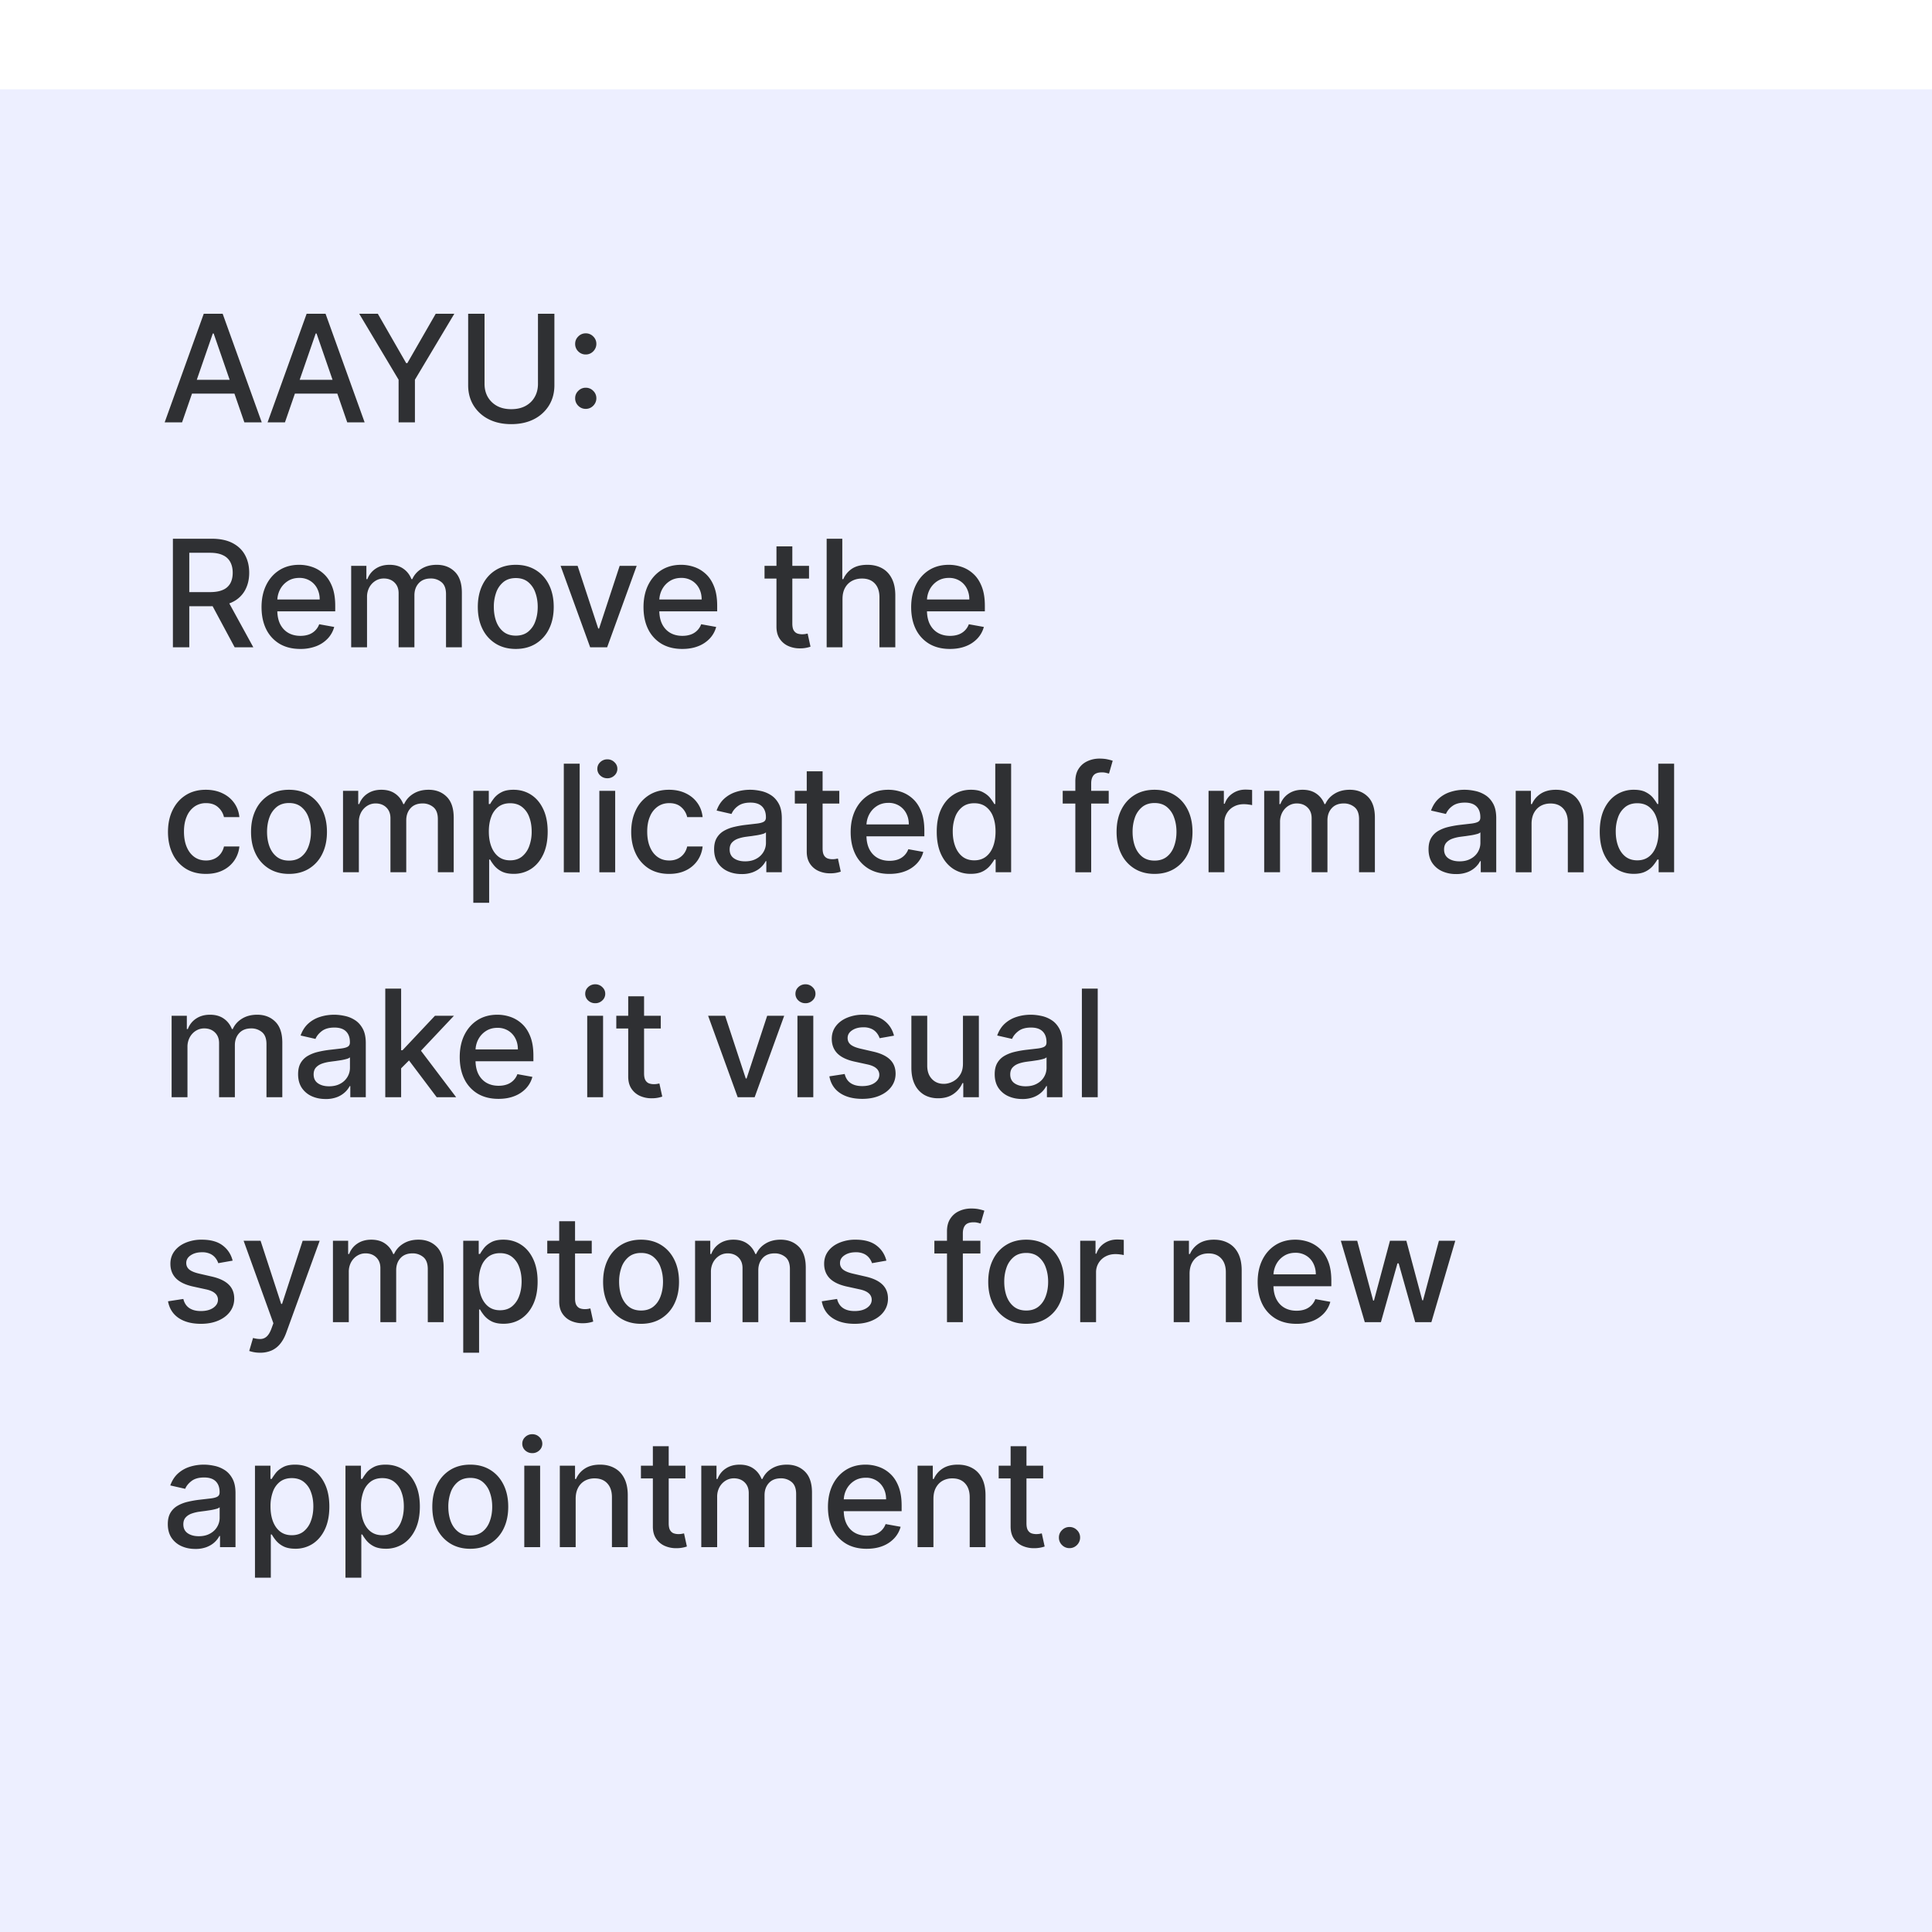
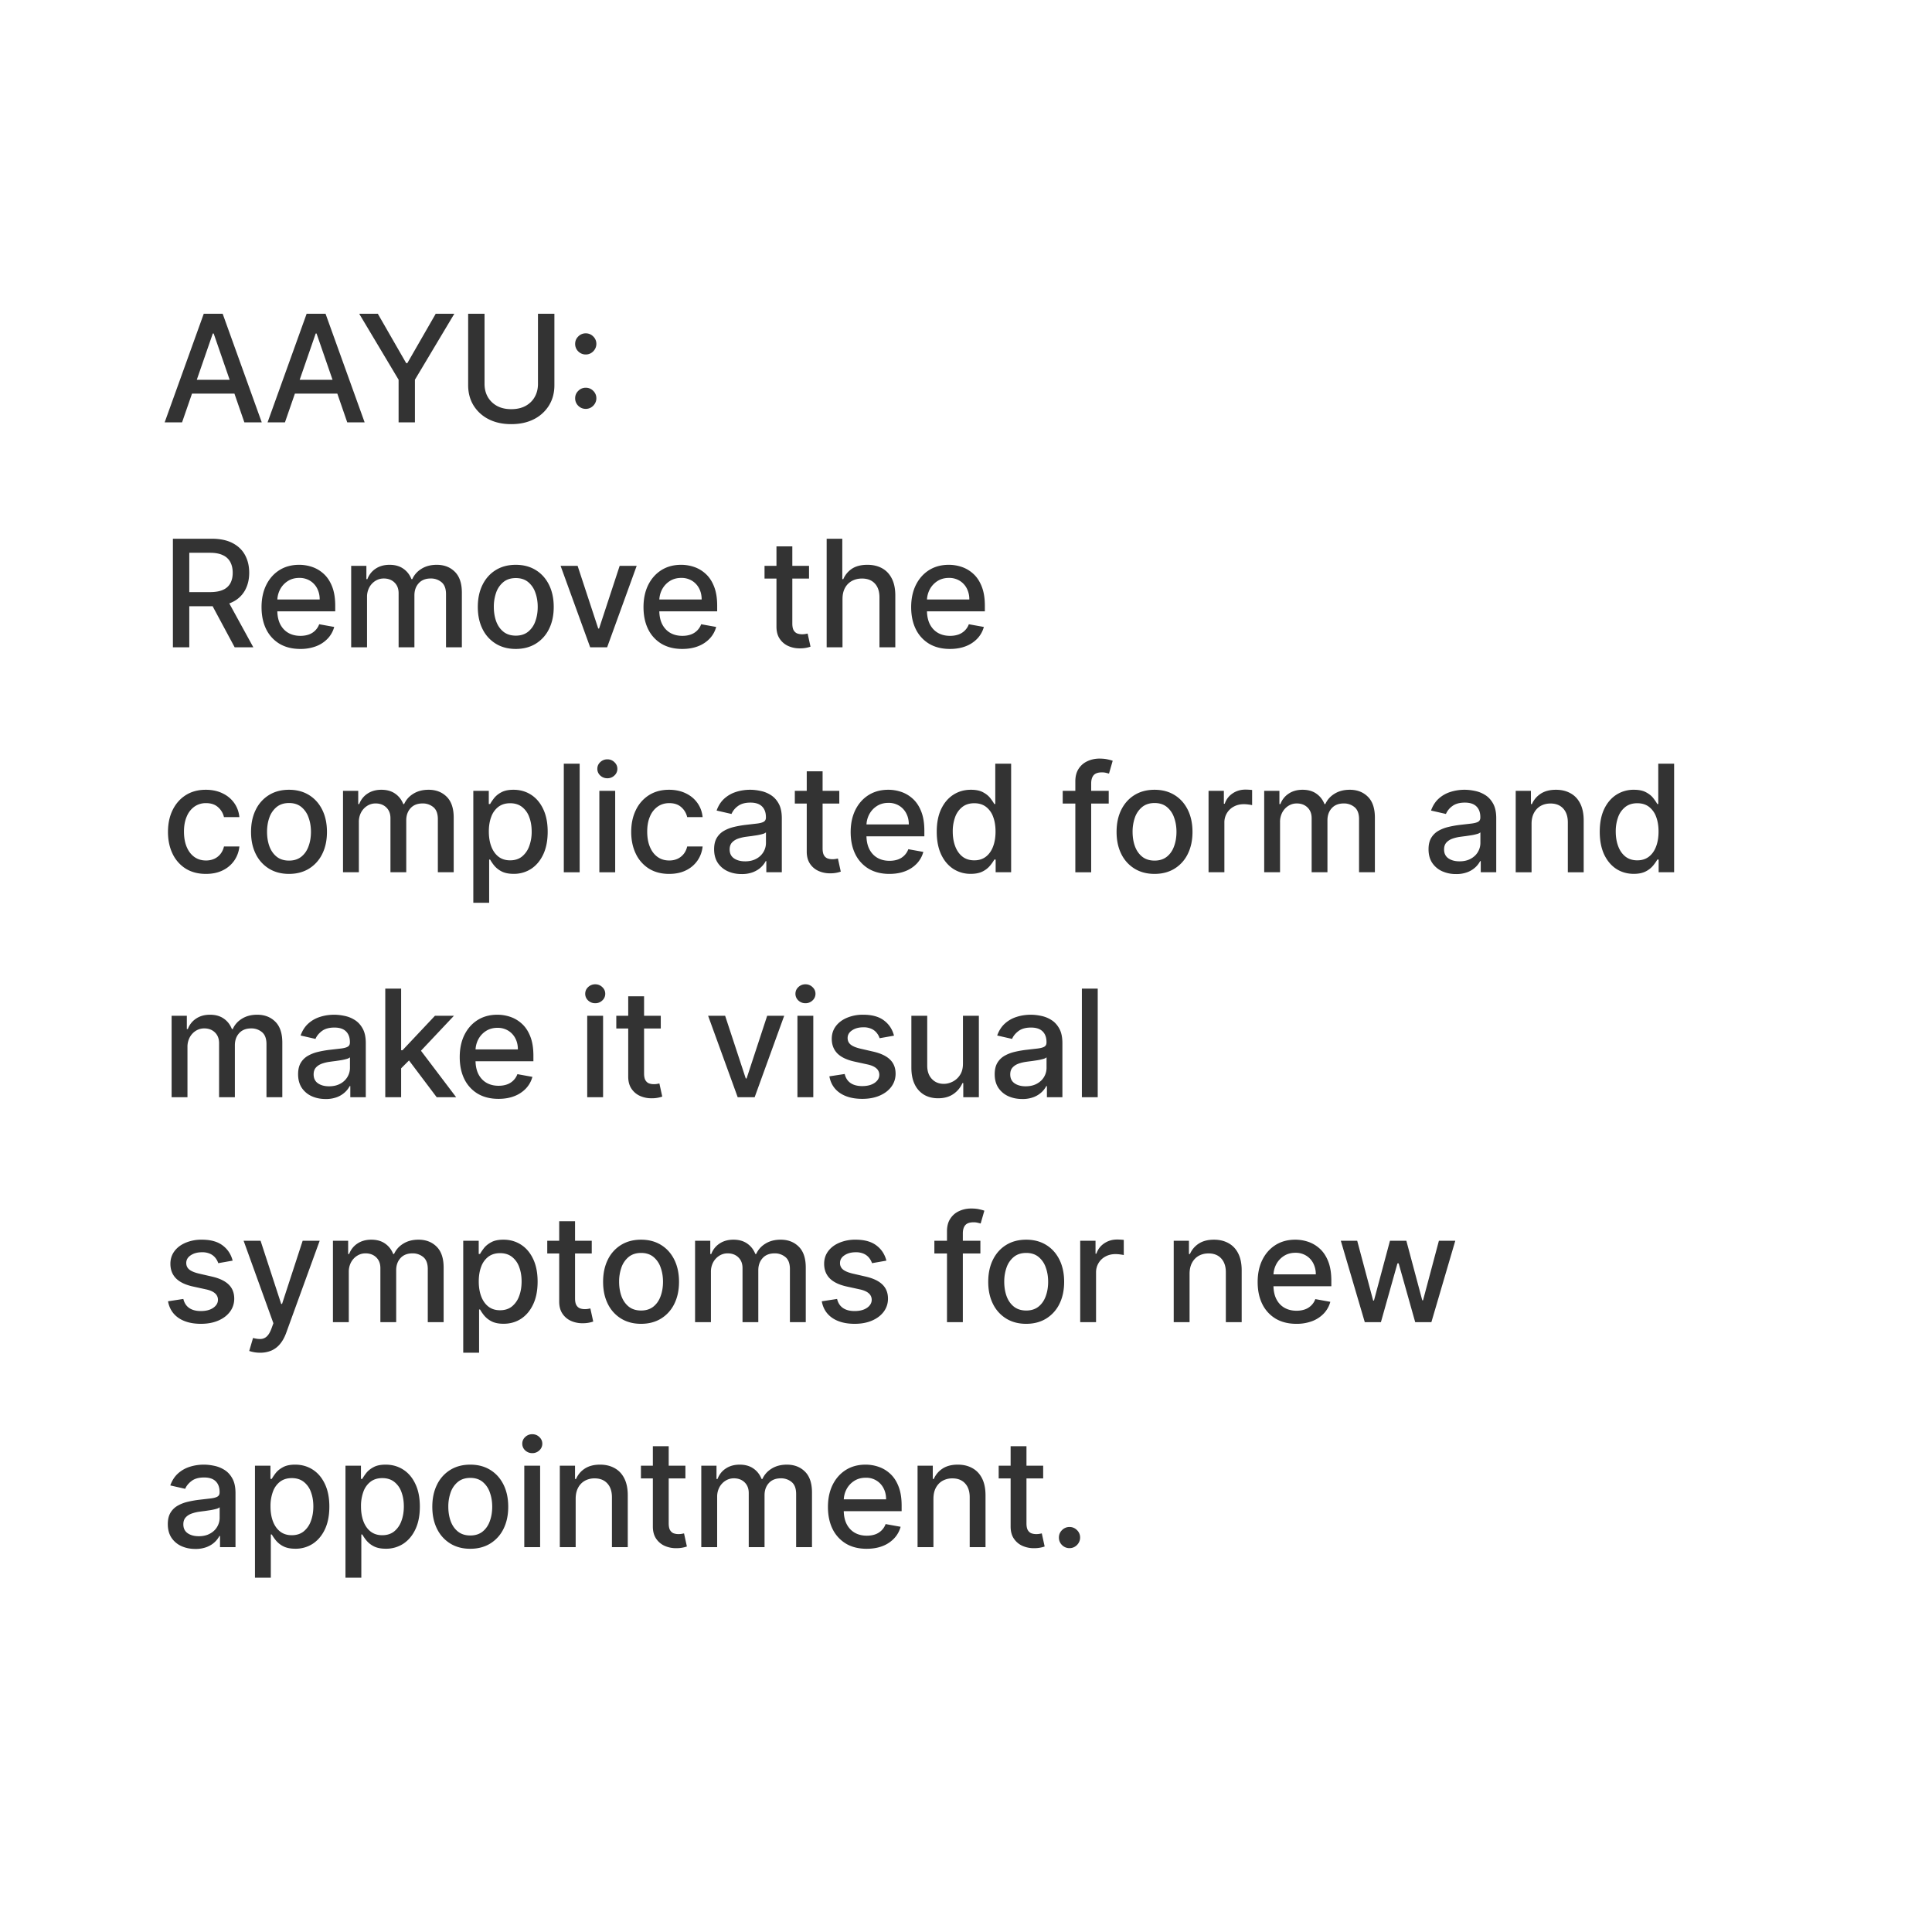
<svg xmlns="http://www.w3.org/2000/svg" width="146" height="146" fill="none">
  <g filter="url(#a)">
-     <path fill="#EDEFFF" d="M0 0h146v146H0z" />
    <path fill="#000" fill-opacity=".8" d="M13.759 25.166h-1.315l2.953-8.205h1.43l2.953 8.205h-1.314l-2.32-6.715h-.064l-2.323 6.715Zm.22-3.213h4.263v1.042h-4.263v-1.042Zm7.555 3.213H20.22l2.952-8.205h1.43l2.953 8.205h-1.314l-2.32-6.715h-.063l-2.324 6.715Zm.22-3.213h4.263v1.042h-4.263v-1.042Zm5.392-4.992h1.406l2.143 3.73h.088l2.144-3.73h1.406l-2.977 4.984v3.221h-1.234v-3.221l-2.976-4.984Zm13.508 0h1.242v5.397c0 .574-.135 1.083-.405 1.526a2.84 2.84 0 0 1-1.137 1.042c-.49.25-1.062.376-1.72.376-.654 0-1.225-.125-1.714-.376a2.828 2.828 0 0 1-1.138-1.042c-.27-.443-.404-.952-.404-1.526V16.96h1.238v5.297c0 .37.081.7.244.989.166.288.4.515.701.681.302.163.66.244 1.074.244.417 0 .776-.081 1.078-.244.304-.166.536-.393.697-.681.163-.288.244-.618.244-.99V16.96Zm3.61 7.187a.778.778 0 0 1-.564-.232.776.776 0 0 1-.236-.569c0-.219.078-.406.236-.56a.77.77 0 0 1 .565-.237.77.77 0 0 1 .565.236.758.758 0 0 1 .236.561.763.763 0 0 1-.112.405.829.829 0 0 1-.288.288.763.763 0 0 1-.401.108Zm0-4.11a.778.778 0 0 1-.564-.232.776.776 0 0 1-.236-.57c0-.218.078-.405.236-.56a.77.77 0 0 1 .565-.236.77.77 0 0 1 .565.236.758.758 0 0 1 .236.56.763.763 0 0 1-.112.405.829.829 0 0 1-.288.289.764.764 0 0 1-.401.108ZM13.066 42.166v-8.205h2.925c.636 0 1.163.11 1.583.329.421.219.737.522.945.91.208.384.313.828.313 1.333 0 .502-.106.944-.317 1.326a2.13 2.13 0 0 1-.945.886c-.42.21-.947.316-1.583.316h-2.215v-1.066h2.103c.4 0 .726-.057.977-.172a1.14 1.14 0 0 0 .557-.5c.118-.22.177-.483.177-.79 0-.31-.06-.578-.18-.805a1.164 1.164 0 0 0-.558-.52c-.25-.124-.58-.185-.99-.185h-1.554v7.143h-1.238Zm4.05-3.702 2.028 3.702h-1.41l-1.987-3.702h1.37Zm5.577 3.826c-.607 0-1.129-.13-1.567-.388a2.636 2.636 0 0 1-1.01-1.102c-.234-.475-.352-1.032-.352-1.67 0-.631.118-1.187.353-1.667.237-.481.569-.856.993-1.126.427-.27.927-.405 1.498-.405.348 0 .684.058 1.01.172.326.115.618.296.877.541.26.246.464.565.614.958.149.39.224.864.224 1.422v.425H20.44v-.898h3.718a1.77 1.77 0 0 0-.192-.837 1.454 1.454 0 0 0-.541-.58 1.51 1.51 0 0 0-.81-.213c-.336 0-.63.083-.88.248-.25.163-.441.377-.578.641a1.85 1.85 0 0 0-.2.853v.702c0 .41.072.76.216 1.05.147.288.352.508.613.66.262.15.568.225.918.225.227 0 .434-.032.62-.096a1.286 1.286 0 0 0 .797-.781l1.135.204a2.045 2.045 0 0 1-.49.877 2.368 2.368 0 0 1-.876.58 3.27 3.27 0 0 1-1.198.205Zm3.845-.124v-6.154h1.15v1.002h.076a1.59 1.59 0 0 1 .629-.793c.29-.193.64-.289 1.045-.289.412 0 .756.096 1.034.289.28.192.487.456.621.793h.064c.147-.329.38-.59.701-.785.32-.198.703-.297 1.146-.297.558 0 1.014.175 1.366.525.355.35.533.877.533 1.582v4.127h-1.198v-4.014c0-.417-.113-.719-.34-.906a1.238 1.238 0 0 0-.814-.28c-.39 0-.693.12-.91.36-.216.238-.324.544-.324.918v3.922h-1.194v-4.09c0-.334-.104-.603-.312-.806-.208-.203-.48-.304-.813-.304-.227 0-.437.06-.63.18a1.327 1.327 0 0 0-.46.493 1.509 1.509 0 0 0-.172.733v3.794h-1.198Zm12.438.124c-.577 0-1.08-.132-1.51-.396a2.674 2.674 0 0 1-1.002-1.11c-.237-.476-.356-1.031-.356-1.667 0-.638.119-1.196.357-1.674.237-.478.571-.85 1.001-1.114.43-.265.933-.397 1.51-.397s1.08.132 1.51.397c.43.264.765.636 1.002 1.114.238.478.357 1.036.357 1.674 0 .636-.119 1.191-.357 1.667a2.674 2.674 0 0 1-1.001 1.11c-.43.264-.934.396-1.51.396Zm.004-1.005c.374 0 .684-.1.93-.297a1.73 1.73 0 0 0 .545-.79c.12-.328.18-.69.18-1.085 0-.392-.06-.753-.18-1.081a1.763 1.763 0 0 0-.545-.798c-.246-.2-.556-.3-.93-.3-.376 0-.689.1-.937.3a1.79 1.79 0 0 0-.549.797 3.21 3.21 0 0 0-.176 1.082c0 .395.059.757.176 1.086.12.328.303.592.549.79.248.197.56.296.937.296Zm9.133-5.273-2.232 6.154h-1.282l-2.235-6.154h1.286l1.558 4.736h.064l1.555-4.736h1.286Zm3.444 6.278c-.606 0-1.128-.13-1.566-.388a2.636 2.636 0 0 1-1.01-1.102c-.235-.475-.352-1.032-.352-1.67 0-.631.117-1.187.352-1.667.238-.481.57-.856.994-1.126.427-.27.927-.405 1.498-.405.347 0 .684.058 1.01.172.326.115.618.296.877.541.26.246.464.565.613.958.15.39.224.864.224 1.422v.425h-4.891v-.898h3.718c0-.315-.064-.594-.193-.837a1.454 1.454 0 0 0-.54-.58 1.51 1.51 0 0 0-.81-.213c-.336 0-.63.083-.881.248a1.68 1.68 0 0 0-.577.641 1.85 1.85 0 0 0-.2.853v.702c0 .41.072.76.216 1.05.147.288.351.508.613.66.262.15.567.225.917.225.227 0 .434-.032.621-.096a1.287 1.287 0 0 0 .797-.781l1.134.204c-.09.334-.253.626-.488.877a2.368 2.368 0 0 1-.878.58c-.35.137-.749.205-1.198.205Zm9.58-6.278v.962h-3.362v-.962h3.362Zm-2.46-1.474h1.198v5.821c0 .233.034.407.104.525.07.115.159.194.268.236.112.04.234.06.365.06.096 0 .18-.006.252-.02l.168-.032.217.99a2.347 2.347 0 0 1-.777.128 2.108 2.108 0 0 1-.882-.168 1.512 1.512 0 0 1-.66-.545c-.17-.246-.253-.554-.253-.925v-6.07Zm4.99 3.974v3.654H62.47v-8.205h1.182v3.053h.076c.144-.331.364-.594.66-.79.297-.194.684-.292 1.163-.292.422 0 .79.087 1.105.26.318.174.564.433.737.778.177.342.265.77.265 1.282v3.914H66.46v-3.77c0-.451-.116-.801-.349-1.05-.232-.25-.555-.376-.969-.376-.283 0-.537.06-.761.18a1.3 1.3 0 0 0-.525.529c-.126.23-.188.507-.188.833Zm8.118 3.778c-.607 0-1.129-.13-1.567-.388a2.636 2.636 0 0 1-1.01-1.102c-.235-.475-.352-1.032-.352-1.67 0-.631.117-1.187.352-1.667.238-.481.57-.856.994-1.126.427-.27.927-.405 1.498-.405.348 0 .684.058 1.01.172.326.115.618.296.877.541.26.246.464.565.613.958.15.39.225.864.225 1.422v.425h-4.892v-.898h3.718a1.77 1.77 0 0 0-.192-.837 1.454 1.454 0 0 0-.541-.58 1.51 1.51 0 0 0-.81-.213c-.336 0-.63.083-.881.248a1.68 1.68 0 0 0-.577.641 1.85 1.85 0 0 0-.2.853v.702c0 .41.072.76.216 1.05.147.288.351.508.613.66.262.15.568.225.918.225.226 0 .433-.032.62-.096a1.287 1.287 0 0 0 .797-.781l1.135.204a2.045 2.045 0 0 1-.49.877 2.37 2.37 0 0 1-.877.58c-.35.137-.749.205-1.197.205Zm-56.223 17c-.595 0-1.108-.135-1.538-.404a2.679 2.679 0 0 1-.986-1.126c-.23-.478-.344-1.026-.344-1.643 0-.625.117-1.176.352-1.654.236-.481.567-.856.994-1.126.427-.27.93-.405 1.51-.405.468 0 .884.087 1.25.26.366.172.661.412.886.722.227.31.362.672.404 1.085h-1.165a1.397 1.397 0 0 0-.441-.745c-.227-.208-.532-.312-.914-.312a1.49 1.49 0 0 0-.877.264 1.7 1.7 0 0 0-.58.745c-.14.32-.21.7-.21 1.138 0 .449.069.836.205 1.162.136.326.329.578.577.757.251.18.546.269.885.269.227 0 .433-.042.617-.125a1.26 1.26 0 0 0 .47-.364 1.39 1.39 0 0 0 .268-.569h1.165a2.266 2.266 0 0 1-.388 1.066 2.237 2.237 0 0 1-.87.737c-.36.179-.784.268-1.27.268Zm6.277 0c-.577 0-1.08-.132-1.51-.396a2.674 2.674 0 0 1-1.002-1.11c-.237-.476-.356-1.031-.356-1.667 0-.638.119-1.196.356-1.674a2.67 2.67 0 0 1 1.002-1.114c.43-.265.933-.397 1.51-.397s1.08.132 1.51.397c.43.264.765.636 1.002 1.114.238.478.357 1.036.357 1.674 0 .636-.119 1.191-.357 1.667a2.674 2.674 0 0 1-1.001 1.11c-.43.264-.934.396-1.51.396Zm.004-1.005c.374 0 .684-.1.93-.297.245-.197.427-.46.545-.79.12-.328.18-.69.18-1.085 0-.392-.06-.753-.18-1.081a1.763 1.763 0 0 0-.545-.798c-.246-.2-.556-.3-.93-.3-.376 0-.689.1-.937.3a1.79 1.79 0 0 0-.549.797c-.118.329-.176.69-.176 1.082 0 .395.058.757.176 1.086.12.328.303.592.549.79.248.197.56.296.937.296Zm4.078.881v-6.154h1.15v1.002h.076a1.59 1.59 0 0 1 .629-.793c.29-.193.64-.289 1.045-.289.412 0 .756.096 1.034.289.28.192.488.456.621.793h.064c.147-.329.38-.59.701-.785.32-.198.703-.297 1.146-.297.558 0 1.014.175 1.366.525.355.35.533.877.533 1.582v4.127h-1.198v-4.014c0-.417-.113-.719-.34-.906a1.239 1.239 0 0 0-.814-.28c-.39 0-.693.12-.91.36-.215.238-.324.544-.324.918v3.922h-1.194v-4.09c0-.334-.104-.603-.312-.806-.208-.203-.48-.304-.813-.304-.227 0-.437.06-.63.18a1.327 1.327 0 0 0-.46.493 1.509 1.509 0 0 0-.172.733v3.794H25.92Zm9.846 2.308v-8.462h1.17v.998h.1c.07-.128.17-.276.3-.445a1.7 1.7 0 0 1 .546-.44c.232-.129.54-.193.921-.193.497 0 .94.126 1.33.377.39.25.696.613.918 1.086.224.472.336 1.041.336 1.706s-.11 1.236-.332 1.71c-.222.474-.526.838-.914 1.095a2.37 2.37 0 0 1-1.326.38c-.374 0-.68-.063-.917-.188a1.735 1.735 0 0 1-.553-.44 3.324 3.324 0 0 1-.309-.45h-.072v3.266h-1.198Zm1.174-5.385c0 .433.063.812.189 1.138.125.326.307.58.544.765.238.182.53.273.874.273.358 0 .657-.095.897-.285a1.77 1.77 0 0 0 .545-.781 3.08 3.08 0 0 0 .188-1.11c0-.406-.061-.77-.184-1.093a1.674 1.674 0 0 0-.545-.766c-.24-.187-.54-.28-.901-.28-.347 0-.641.09-.882.268a1.648 1.648 0 0 0-.54.75c-.123.32-.185.694-.185 1.121Zm6.863-5.128v8.205h-1.198v-8.205h1.198Zm1.488 8.205v-6.154h1.197v6.154h-1.197Zm.605-7.103a.762.762 0 0 1-.537-.209.677.677 0 0 1-.22-.504c0-.198.073-.366.22-.505a.754.754 0 0 1 .536-.212.74.74 0 0 1 .533.212c.15.139.225.307.225.505a.672.672 0 0 1-.225.505.747.747 0 0 1-.532.208Zm4.672 7.227c-.596 0-1.108-.135-1.538-.404a2.679 2.679 0 0 1-.986-1.126c-.23-.478-.345-1.026-.345-1.643 0-.625.118-1.176.353-1.654a2.7 2.7 0 0 1 .993-1.126c.428-.27.931-.405 1.51-.405.468 0 .885.087 1.25.26.367.172.662.412.886.722.227.31.362.672.405 1.085H51.93a1.397 1.397 0 0 0-.44-.745c-.228-.208-.532-.312-.914-.312-.334 0-.626.088-.877.264a1.7 1.7 0 0 0-.581.745c-.14.32-.209.7-.209 1.138 0 .449.068.836.205 1.162.136.326.328.578.577.757.25.18.546.269.885.269.227 0 .433-.042.617-.125.187-.085.343-.207.469-.364.128-.158.217-.347.268-.569h1.166a2.266 2.266 0 0 1-.389 1.066 2.237 2.237 0 0 1-.87.737c-.36.179-.783.268-1.27.268Zm5.476.012c-.39 0-.743-.072-1.058-.216a1.782 1.782 0 0 1-.75-.637c-.18-.278-.272-.618-.272-1.022 0-.347.067-.633.2-.857.134-.224.314-.402.541-.533.227-.13.481-.23.762-.296.28-.067.566-.118.857-.153l.898-.104c.23-.03.396-.076.5-.14.104-.064.157-.168.157-.313v-.027c0-.35-.1-.621-.297-.814-.195-.192-.486-.288-.873-.288-.404 0-.722.09-.954.268a1.43 1.43 0 0 0-.477.59l-1.125-.257c.133-.374.328-.676.585-.906.259-.232.556-.4.893-.505.337-.106.69-.16 1.062-.16.245 0 .506.03.78.088.279.056.538.16.778.313.243.152.442.37.597.653.155.28.232.645.232 1.094v4.086h-1.17v-.841h-.047a1.707 1.707 0 0 1-.35.456c-.154.15-.353.274-.596.373a2.316 2.316 0 0 1-.873.148Zm.26-.961c.331 0 .614-.066.85-.197a1.37 1.37 0 0 0 .54-.512 1.33 1.33 0 0 0 .188-.685v-.794a.624.624 0 0 1-.248.12c-.12.035-.258.066-.413.093l-.452.068c-.147.018-.27.034-.369.048a3.05 3.05 0 0 0-.637.148c-.19.07-.342.17-.457.3-.112.129-.168.3-.168.513 0 .297.11.521.329.673.219.15.498.225.837.225Zm7.12-5.329v.962h-3.361v-.962h3.361Zm-2.46-1.474h1.198v5.821c0 .233.035.407.105.525a.534.534 0 0 0 .268.236c.112.04.234.06.365.06.096 0 .18-.006.252-.02l.168-.032.216.99a2.348 2.348 0 0 1-.777.128 2.108 2.108 0 0 1-.881-.168 1.512 1.512 0 0 1-.661-.545c-.168-.246-.253-.554-.253-.925v-6.07Zm6.247 7.752c-.606 0-1.128-.13-1.566-.388a2.636 2.636 0 0 1-1.01-1.102c-.235-.475-.352-1.032-.352-1.67 0-.631.117-1.187.352-1.667.238-.481.57-.856.994-1.126.427-.27.927-.405 1.498-.405.347 0 .684.058 1.01.172.326.115.618.296.877.541.26.246.464.565.613.958.15.39.225.864.225 1.422v.425H64.96v-.898h3.718c0-.315-.064-.594-.193-.837a1.455 1.455 0 0 0-.54-.58 1.51 1.51 0 0 0-.81-.213c-.336 0-.63.083-.881.248-.249.163-.44.377-.577.641a1.85 1.85 0 0 0-.2.853v.702c0 .41.072.76.216 1.05.147.288.351.508.613.66.262.15.568.225.917.225.227 0 .434-.032.621-.096a1.287 1.287 0 0 0 .797-.781l1.134.204c-.09.334-.253.626-.488.877a2.369 2.369 0 0 1-.878.58c-.35.137-.749.205-1.198.205Zm6.15-.004a2.39 2.39 0 0 1-1.331-.38c-.387-.257-.692-.621-.913-1.094-.22-.475-.329-1.046-.329-1.71 0-.666.11-1.235.333-1.707.224-.473.531-.835.921-1.086.39-.251.832-.377 1.326-.377.382 0 .69.064.922.192.235.126.416.273.544.441.131.169.233.317.305.445h.072v-3.05h1.198v8.205h-1.17v-.957h-.1c-.072.13-.176.28-.313.448a1.737 1.737 0 0 1-.552.44c-.236.126-.54.19-.914.19Zm.263-1.021c.345 0 .636-.091.874-.273.24-.184.422-.44.545-.765.125-.326.188-.705.188-1.138 0-.427-.061-.801-.184-1.122a1.647 1.647 0 0 0-.541-.749c-.238-.179-.532-.268-.882-.268-.36 0-.66.093-.9.28a1.71 1.71 0 0 0-.546.766 3.12 3.12 0 0 0-.18 1.093c0 .412.061.781.184 1.11.123.328.305.589.545.781.243.19.542.285.897.285Zm10.16-5.253v.962h-3.477v-.962h3.478Zm-2.523 6.154v-6.867c0-.384.084-.703.252-.957.168-.257.391-.448.67-.573a2.13 2.13 0 0 1 .904-.192c.24 0 .447.02.617.06.171.037.298.072.381.104l-.28.97a5.821 5.821 0 0 0-.217-.057 1.235 1.235 0 0 0-.32-.036c-.291 0-.5.072-.625.216-.123.145-.184.353-.184.625v6.707h-1.2Zm5.985.124c-.577 0-1.08-.132-1.51-.396a2.674 2.674 0 0 1-1.002-1.11c-.237-.476-.356-1.031-.356-1.667 0-.638.118-1.196.356-1.674s.572-.85 1.002-1.114c.43-.265.933-.397 1.51-.397s1.08.132 1.51.397c.43.264.764.636 1.002 1.114.238.478.357 1.036.357 1.674 0 .636-.12 1.191-.357 1.667a2.674 2.674 0 0 1-1.001 1.11c-.43.264-.934.396-1.51.396Zm.004-1.005c.374 0 .684-.1.93-.297.245-.197.427-.46.544-.79.12-.328.18-.69.18-1.085 0-.392-.06-.753-.18-1.081a1.762 1.762 0 0 0-.544-.798c-.246-.2-.556-.3-.93-.3-.376 0-.689.1-.937.3a1.79 1.79 0 0 0-.55.797 3.21 3.21 0 0 0-.175 1.082c0 .395.058.757.176 1.086.12.328.303.592.549.79.248.197.56.296.937.296Zm4.078.881v-6.154h1.157v.978h.065c.112-.331.31-.592.593-.781.285-.193.608-.289.969-.289a5.165 5.165 0 0 1 .509.028v1.146a2.13 2.13 0 0 0-.257-.044 2.445 2.445 0 0 0-.368-.028c-.283 0-.536.06-.757.18a1.339 1.339 0 0 0-.714 1.206v3.758h-1.197Zm4.205 0v-6.154h1.15v1.002h.076a1.59 1.59 0 0 1 .63-.793c.29-.193.639-.289 1.045-.289.411 0 .756.096 1.034.289.28.192.487.456.621.793h.064c.146-.329.38-.59.701-.785.32-.198.702-.297 1.146-.297.558 0 1.013.175 1.366.525.355.35.532.877.532 1.582v4.127h-1.197v-4.014c0-.417-.114-.719-.341-.906a1.238 1.238 0 0 0-.813-.28c-.39 0-.693.12-.91.36-.216.238-.324.544-.324.918v3.922H99.12v-4.09c0-.334-.104-.603-.313-.806-.208-.203-.479-.304-.813-.304-.227 0-.436.06-.629.18-.19.118-.343.282-.46.493a1.51 1.51 0 0 0-.173.733v3.794h-1.198Zm14.499.136a2.51 2.51 0 0 1-1.057-.216 1.783 1.783 0 0 1-.75-.637c-.181-.278-.272-.618-.272-1.022 0-.347.067-.633.2-.857.134-.224.314-.402.541-.533.227-.13.481-.23.761-.296.281-.067.567-.118.858-.153l.897-.104c.23-.03.397-.076.501-.14.104-.064.156-.168.156-.313v-.027c0-.35-.099-.621-.296-.814-.195-.192-.486-.288-.874-.288-.403 0-.721.09-.953.268a1.43 1.43 0 0 0-.477.59l-1.126-.257c.134-.374.329-.676.585-.906.259-.232.557-.4.894-.505a3.48 3.48 0 0 1 1.061-.16c.246 0 .506.03.782.088.277.056.536.16.777.313.243.152.442.37.597.653.155.28.232.645.232 1.094v4.086h-1.17v-.841h-.048a1.691 1.691 0 0 1-.348.456 1.85 1.85 0 0 1-.597.373 2.32 2.32 0 0 1-.874.148Zm.261-.961c.331 0 .614-.066.849-.197.238-.13.418-.301.541-.512.125-.214.188-.442.188-.685v-.794a.623.623 0 0 1-.248.12 3.86 3.86 0 0 1-.413.093l-.453.068c-.146.018-.269.034-.368.048a2.96 2.96 0 0 0-.637.148c-.19.07-.342.17-.457.3-.112.129-.168.3-.168.513 0 .297.109.521.328.673.219.15.499.225.838.225Zm5.445-2.829v3.654h-1.198v-6.154h1.15v1.002h.076c.142-.326.364-.588.665-.785.305-.198.688-.297 1.15-.297.42 0 .787.088 1.102.265.315.173.56.432.733.777.174.344.261.77.261 1.278v3.914h-1.198v-3.77c0-.446-.117-.794-.349-1.046-.232-.253-.551-.38-.957-.38-.278 0-.525.06-.742.18-.213.12-.383.297-.508.529-.123.23-.185.507-.185.833Zm7.725 3.774c-.497 0-.941-.127-1.331-.38-.387-.257-.691-.621-.913-1.094-.219-.475-.328-1.046-.328-1.71 0-.666.11-1.235.332-1.707.224-.473.532-.835.922-1.086a2.392 2.392 0 0 1 1.326-.377c.382 0 .689.064.921.192.235.126.417.273.545.441.131.169.232.317.304.445h.072v-3.05h1.198v8.205h-1.169v-.957h-.101c-.072.13-.176.28-.312.448a1.742 1.742 0 0 1-.553.44c-.235.126-.54.19-.913.19Zm.264-1.021c.345 0 .636-.091.873-.273.241-.184.422-.44.545-.765.126-.326.189-.705.189-1.138 0-.427-.062-.801-.185-1.122a1.647 1.647 0 0 0-.541-.749c-.237-.179-.531-.268-.881-.268-.361 0-.661.093-.901.28a1.71 1.71 0 0 0-.545.766 3.12 3.12 0 0 0-.181 1.093c0 .412.062.781.185 1.11.123.328.304.589.545.781.243.19.542.285.897.285ZM12.969 76.166v-6.154h1.15v1.002h.076a1.59 1.59 0 0 1 .63-.793c.29-.193.639-.289 1.045-.289.411 0 .756.096 1.034.289.28.192.487.456.62.793h.065c.146-.329.38-.59.7-.785.321-.198.703-.297 1.146-.297.559 0 1.014.175 1.367.525.355.35.532.877.532 1.583v4.126h-1.197v-4.014c0-.417-.114-.719-.341-.906a1.238 1.238 0 0 0-.813-.28c-.39 0-.693.12-.91.36-.216.238-.324.544-.324.918v3.922h-1.194v-4.09c0-.334-.104-.603-.313-.806-.208-.203-.479-.304-.813-.304-.227 0-.437.06-.629.18-.19.118-.343.282-.46.493a1.509 1.509 0 0 0-.173.733v3.794H12.97Zm11.638.136c-.39 0-.743-.072-1.058-.216a1.781 1.781 0 0 1-.75-.637c-.18-.278-.272-.618-.272-1.022 0-.347.067-.633.2-.857a1.48 1.48 0 0 1 .542-.533c.227-.13.48-.23.76-.296.281-.067.567-.118.858-.153l.898-.104c.23-.03.396-.076.5-.14.105-.064.157-.168.157-.313v-.028c0-.35-.1-.62-.297-.813-.195-.192-.486-.288-.873-.288-.404 0-.721.09-.954.268-.23.177-.388.373-.477.59l-1.125-.257c.133-.374.328-.676.585-.906.259-.232.557-.4.893-.504.337-.107.69-.16 1.062-.16.245 0 .506.029.78.087.279.056.538.16.778.313.243.152.442.37.597.653.155.28.232.645.232 1.094v4.086h-1.17v-.841h-.047a1.704 1.704 0 0 1-.349.456 1.85 1.85 0 0 1-.597.373 2.316 2.316 0 0 1-.873.148Zm.26-.961c.331 0 .614-.066.85-.197a1.37 1.37 0 0 0 .54-.512 1.33 1.33 0 0 0 .189-.686v-.793a.626.626 0 0 1-.249.12 3.87 3.87 0 0 1-.412.093 44.24 44.24 0 0 1-.453.068c-.147.018-.27.034-.369.048-.232.03-.445.079-.637.148-.19.07-.342.17-.457.3-.112.129-.168.3-.168.513 0 .297.11.521.329.673.219.15.498.225.837.225Zm5.35-1.262-.008-1.463h.208l2.452-2.604h1.434l-2.796 2.965h-.189l-1.101 1.102Zm-1.102 2.087v-8.205h1.198v8.205h-1.198Zm3.886 0-2.203-2.925.825-.837 2.848 3.762h-1.47Zm4.668.124c-.606 0-1.128-.13-1.566-.388a2.636 2.636 0 0 1-1.01-1.102c-.235-.475-.352-1.032-.352-1.67 0-.631.117-1.187.352-1.667.238-.481.57-.856.994-1.126.427-.27.927-.405 1.498-.405.347 0 .684.058 1.01.172.326.115.618.296.877.541.26.246.464.565.613.958.15.39.224.864.224 1.422v.425h-4.891v-.898h3.718c0-.315-.064-.594-.193-.837a1.454 1.454 0 0 0-.54-.58 1.51 1.51 0 0 0-.81-.213c-.336 0-.63.083-.881.248a1.68 1.68 0 0 0-.577.641 1.85 1.85 0 0 0-.2.853v.702c0 .41.072.76.216 1.05.147.288.351.508.613.66.262.15.567.225.917.225.227 0 .434-.032.621-.097a1.287 1.287 0 0 0 .797-.781l1.134.205c-.09.334-.253.626-.488.877a2.368 2.368 0 0 1-.878.58c-.35.137-.749.205-1.198.205Zm6.707-.124v-6.154h1.198v6.154h-1.198Zm.605-7.103a.762.762 0 0 1-.537-.209.677.677 0 0 1-.22-.504c0-.198.073-.366.22-.505a.754.754 0 0 1 .537-.212.74.74 0 0 1 .533.212c.15.139.224.307.224.505a.672.672 0 0 1-.224.505.748.748 0 0 1-.533.208Zm4.953.95v.96h-3.361v-.96h3.36Zm-2.46-1.475h1.198v5.821c0 .233.035.407.104.525.07.115.159.194.268.236.113.04.234.06.365.06.096 0 .18-.006.252-.02l.169-.032.216.99a2.347 2.347 0 0 1-.777.128 2.108 2.108 0 0 1-.881-.168 1.512 1.512 0 0 1-.661-.545c-.169-.246-.253-.554-.253-.925v-6.07Zm11.787 1.474-2.232 6.154h-1.282l-2.235-6.154h1.286l1.558 4.736h.064l1.555-4.736h1.286Zm1.001 6.154v-6.154h1.198v6.154h-1.198Zm.605-7.103a.762.762 0 0 1-.536-.209.677.677 0 0 1-.22-.504c0-.198.073-.366.22-.505a.754.754 0 0 1 .536-.212.74.74 0 0 1 .533.212c.15.139.225.307.225.505a.672.672 0 0 1-.225.505.747.747 0 0 1-.533.208Zm6.692 2.452-1.086.192a1.286 1.286 0 0 0-.216-.397 1.07 1.07 0 0 0-.393-.308 1.422 1.422 0 0 0-.62-.12c-.34 0-.623.076-.85.228-.227.15-.34.343-.34.581 0 .206.076.371.228.497.152.125.398.228.737.308l.977.225c.567.13.989.332 1.267.605.277.272.416.626.416 1.061 0 .369-.107.697-.32.986-.211.286-.506.51-.886.673-.376.163-.813.244-1.31.244-.689 0-1.251-.147-1.686-.44-.436-.297-.703-.718-.802-1.262l1.158-.177c.072.302.22.53.445.685.224.153.517.229.877.229.393 0 .707-.082.942-.245.235-.165.352-.367.352-.605a.629.629 0 0 0-.216-.484c-.142-.131-.36-.23-.653-.297l-1.042-.228c-.574-.131-.999-.34-1.274-.625-.272-.286-.408-.648-.408-1.086 0-.363.101-.681.304-.953.203-.273.484-.485.841-.637a3.07 3.07 0 0 1 1.23-.233c.665 0 1.189.144 1.57.433.383.286.635.669.758 1.15Zm5.211 2.099v-3.602h1.202v6.154h-1.178V75.1h-.064a1.92 1.92 0 0 1-.68.822c-.31.216-.697.324-1.159.324-.395 0-.745-.087-1.05-.26a1.83 1.83 0 0 1-.712-.782c-.171-.344-.257-.77-.257-1.277v-3.915h1.198v3.77c0 .42.116.754.349 1.002.232.248.534.372.905.372.224 0 .447-.056.669-.168a1.41 1.41 0 0 0 .557-.509c.15-.227.223-.515.22-.865Zm4.478 2.688c-.39 0-.742-.072-1.057-.216a1.781 1.781 0 0 1-.75-.637c-.181-.278-.272-.618-.272-1.022 0-.347.067-.633.2-.857.134-.224.314-.402.541-.533.227-.13.481-.23.761-.296.28-.067.567-.118.858-.153l.897-.104c.23-.03.397-.076.501-.14.104-.064.156-.168.156-.313v-.028c0-.35-.099-.62-.296-.813-.195-.192-.486-.288-.874-.288-.403 0-.72.09-.953.268-.23.177-.389.373-.477.59l-1.126-.257c.134-.374.329-.676.585-.906.26-.232.557-.4.894-.504.336-.107.69-.16 1.061-.16.246 0 .506.029.782.087.277.056.537.16.777.313.243.152.442.37.597.653.155.28.232.645.232 1.094v4.086h-1.17v-.841h-.048a1.704 1.704 0 0 1-.348.456 1.85 1.85 0 0 1-.597.373 2.316 2.316 0 0 1-.874.148Zm.26-.961c.332 0 .615-.066.85-.197.238-.13.418-.301.541-.512a1.33 1.33 0 0 0 .188-.686v-.793a.626.626 0 0 1-.248.12 3.87 3.87 0 0 1-.413.093 44.24 44.24 0 0 1-.453.068c-.146.018-.27.034-.368.048-.232.03-.445.079-.637.148-.19.07-.342.17-.457.3-.112.129-.168.3-.168.513 0 .297.11.521.328.673.22.15.499.225.838.225Zm5.446-7.38v8.205h-1.197v-8.205h1.197ZM17.581 88.515l-1.086.192a1.286 1.286 0 0 0-.216-.397 1.07 1.07 0 0 0-.393-.308 1.422 1.422 0 0 0-.621-.12c-.34 0-.622.076-.85.228-.226.15-.34.343-.34.581 0 .206.076.371.228.497.153.125.398.228.738.308l.977.225c.566.13.988.332 1.266.605.278.272.417.626.417 1.061 0 .369-.107.697-.32.986-.212.286-.507.51-.886.673-.377.163-.813.244-1.31.244-.69 0-1.252-.147-1.687-.44-.435-.297-.702-.718-.801-1.262l1.158-.177c.072.302.22.53.444.685.225.153.517.229.878.229.392 0 .706-.082.941-.245.235-.165.353-.367.353-.605a.629.629 0 0 0-.216-.484c-.142-.131-.36-.23-.653-.297l-1.042-.228c-.574-.131-1-.34-1.274-.625-.273-.286-.409-.648-.409-1.086 0-.363.102-.681.305-.953.203-.273.483-.485.841-.637a3.07 3.07 0 0 1 1.23-.233c.665 0 1.188.144 1.57.433.382.286.635.669.758 1.15Zm2.07 6.959a2.506 2.506 0 0 1-.817-.133l.288-.981c.22.059.414.084.585.076a.7.7 0 0 0 .453-.192c.133-.12.25-.317.352-.59l.148-.408-2.251-6.234h1.282l1.558 4.776h.065l1.558-4.776h1.286l-2.536 6.975c-.117.32-.267.592-.449.814a1.743 1.743 0 0 1-.649.504 2.125 2.125 0 0 1-.873.169Zm5.509-2.308v-6.154h1.15v1.002h.076a1.59 1.59 0 0 1 .629-.793c.29-.193.64-.289 1.045-.289.412 0 .756.096 1.034.289.28.192.487.456.62.793h.065c.147-.329.38-.59.701-.785.32-.198.702-.297 1.146-.297.558 0 1.013.175 1.366.525.355.35.533.877.533 1.583v4.126h-1.198v-4.014c0-.417-.114-.719-.34-.906a1.239 1.239 0 0 0-.814-.28c-.39 0-.693.12-.91.36-.216.238-.324.544-.324.918v3.922h-1.194v-4.09c0-.334-.104-.603-.312-.806-.209-.203-.48-.304-.814-.304-.227 0-.436.06-.628.18-.19.118-.344.282-.461.493a1.51 1.51 0 0 0-.172.733v3.794H25.16Zm9.846 2.308v-8.462h1.17v.998h.1c.07-.128.17-.276.3-.445.132-.168.313-.315.545-.44.233-.129.54-.193.922-.193.497 0 .94.126 1.33.377.39.25.696.613.918 1.085.224.473.336 1.042.336 1.707s-.11 1.236-.333 1.71c-.221.474-.526.838-.913 1.095-.387.253-.83.38-1.326.38-.374 0-.68-.063-.917-.188a1.735 1.735 0 0 1-.553-.44 3.324 3.324 0 0 1-.309-.45h-.072v3.266h-1.198Zm1.174-5.385c0 .433.063.812.188 1.138.126.326.307.58.545.765.238.182.529.273.874.273.358 0 .657-.095.897-.285a1.77 1.77 0 0 0 .545-.781c.125-.329.188-.698.188-1.11 0-.406-.061-.77-.184-1.093a1.674 1.674 0 0 0-.545-.766c-.24-.187-.54-.28-.901-.28-.348 0-.641.09-.882.268a1.648 1.648 0 0 0-.54.75c-.123.32-.185.694-.185 1.121Zm8.538-3.077v.962h-3.362v-.962h3.361Zm-2.46-1.474h1.198v5.821c0 .233.034.407.104.525.07.115.159.194.268.236.112.04.234.06.365.06.096 0 .18-.006.252-.02l.168-.032.217.99a2.348 2.348 0 0 1-.777.128 2.108 2.108 0 0 1-.882-.168 1.512 1.512 0 0 1-.66-.545c-.17-.246-.253-.554-.253-.925v-6.07Zm6.186 7.752c-.576 0-1.08-.132-1.51-.396a2.674 2.674 0 0 1-1.002-1.11c-.237-.476-.356-1.031-.356-1.667 0-.638.119-1.196.356-1.674a2.67 2.67 0 0 1 1.002-1.114c.43-.265.934-.397 1.51-.397.577 0 1.08.132 1.51.397.43.264.765.636 1.002 1.114.238.478.357 1.036.357 1.674 0 .636-.119 1.191-.357 1.667a2.674 2.674 0 0 1-1.001 1.11c-.43.264-.934.396-1.51.396Zm.005-1.005c.373 0 .683-.1.929-.297.246-.198.427-.46.545-.79.12-.328.18-.69.18-1.085 0-.392-.06-.753-.18-1.082a1.762 1.762 0 0 0-.545-.797c-.246-.2-.556-.3-.93-.3-.376 0-.689.1-.937.3a1.79 1.79 0 0 0-.549.797 3.21 3.21 0 0 0-.176 1.082c0 .395.059.757.176 1.086.12.328.303.591.549.79.248.197.56.296.938.296Zm4.077.881v-6.154h1.15v1.002h.076a1.59 1.59 0 0 1 .629-.793c.291-.193.64-.289 1.045-.289.412 0 .756.096 1.034.289.28.192.488.456.621.793h.064c.147-.329.38-.59.701-.785.32-.198.703-.297 1.146-.297.558 0 1.014.175 1.366.525.356.35.533.877.533 1.583v4.126h-1.198v-4.014c0-.417-.113-.719-.34-.906a1.238 1.238 0 0 0-.814-.28c-.39 0-.693.12-.909.36-.216.238-.325.544-.325.918v3.922h-1.193v-4.09c0-.334-.105-.603-.313-.806-.208-.203-.48-.304-.813-.304-.227 0-.437.06-.63.18a1.335 1.335 0 0 0-.46.493 1.51 1.51 0 0 0-.172.733v3.794h-1.198Zm14.458-4.651-1.086.192a1.284 1.284 0 0 0-.216-.397 1.07 1.07 0 0 0-.393-.308 1.422 1.422 0 0 0-.62-.12c-.34 0-.623.076-.85.228-.227.15-.34.343-.34.581a.61.61 0 0 0 .228.497c.152.125.398.228.737.308l.977.225c.566.13.988.332 1.266.605.278.272.417.626.417 1.061 0 .369-.107.697-.32.986-.212.286-.507.51-.886.673-.376.163-.813.244-1.31.244-.69 0-1.251-.147-1.687-.44-.435-.297-.702-.718-.8-1.262l1.157-.177c.072.302.22.53.445.685.224.153.516.229.877.229.393 0 .706-.082.942-.245.234-.165.352-.367.352-.605a.629.629 0 0 0-.216-.484c-.142-.131-.36-.23-.653-.297l-1.042-.228c-.574-.131-.999-.34-1.274-.625-.272-.286-.409-.648-.409-1.086 0-.363.102-.681.305-.953.203-.273.483-.485.841-.637a3.07 3.07 0 0 1 1.23-.233c.665 0 1.189.144 1.57.433.383.286.635.669.758 1.15Zm7.103-1.503v.962H70.61v-.962h3.477Zm-2.524 6.154v-6.867c0-.384.084-.704.253-.957.168-.257.39-.448.669-.573.277-.128.58-.193.905-.193.24 0 .446.02.617.06.17.038.298.073.38.105l-.28.97a5.809 5.809 0 0 0-.216-.057 1.235 1.235 0 0 0-.32-.036c-.292 0-.5.072-.626.217-.122.144-.184.352-.184.625v6.706h-1.198Zm5.986.124c-.577 0-1.08-.132-1.51-.396a2.674 2.674 0 0 1-1.002-1.11c-.238-.476-.357-1.031-.357-1.667 0-.638.119-1.196.357-1.674.237-.478.571-.85 1.001-1.114.43-.265.934-.397 1.51-.397.578 0 1.081.132 1.511.397.43.264.764.636 1.002 1.114.237.478.356 1.036.356 1.674 0 .636-.119 1.191-.356 1.667a2.674 2.674 0 0 1-1.002 1.11c-.43.264-.933.396-1.51.396Zm.004-1.005c.374 0 .683-.1.93-.297.245-.198.426-.46.544-.79.12-.328.18-.69.18-1.085 0-.392-.06-.753-.18-1.082a1.763 1.763 0 0 0-.545-.797c-.246-.2-.555-.3-.93-.3-.376 0-.688.1-.937.3a1.79 1.79 0 0 0-.549.797 3.21 3.21 0 0 0-.176 1.082c0 .395.059.757.176 1.086.12.328.303.591.55.79.248.197.56.296.937.296Zm4.077.881v-6.154h1.158v.978h.064c.112-.331.31-.592.593-.781.286-.193.609-.289.97-.289a5.165 5.165 0 0 1 .508.028v1.146a2.13 2.13 0 0 0-.256-.044 2.445 2.445 0 0 0-.369-.028c-.283 0-.535.06-.757.18a1.34 1.34 0 0 0-.713 1.206v3.758H81.63Zm8.265-3.654v3.654h-1.198v-6.154h1.15v1.002h.076c.142-.326.364-.588.665-.785.305-.198.688-.297 1.15-.297.42 0 .787.088 1.102.265.315.173.56.432.733.777.174.344.26.77.26 1.278v3.914h-1.197v-3.77c0-.446-.117-.794-.349-1.046-.232-.253-.552-.38-.957-.38-.278 0-.525.06-.742.18-.213.12-.383.297-.508.529-.123.23-.185.507-.185.833Zm8.073 3.778c-.606 0-1.128-.13-1.566-.388a2.636 2.636 0 0 1-1.01-1.102c-.235-.475-.352-1.032-.352-1.67 0-.631.117-1.187.352-1.667.238-.481.569-.856.994-1.126.427-.27.926-.405 1.498-.405.347 0 .684.058 1.01.172.325.115.618.296.877.541.259.246.463.565.613.958.149.39.224.864.224 1.422v.425h-4.892v-.898h3.718a1.77 1.77 0 0 0-.192-.837 1.454 1.454 0 0 0-.54-.58 1.51 1.51 0 0 0-.81-.213c-.337 0-.63.083-.881.248a1.664 1.664 0 0 0-.577.641 1.85 1.85 0 0 0-.2.853v.702c0 .41.072.76.216 1.05.147.288.35.508.613.66.261.15.567.225.917.225.227 0 .434-.032.621-.097a1.287 1.287 0 0 0 .797-.781l1.134.205a2.056 2.056 0 0 1-.489.877 2.365 2.365 0 0 1-.877.58 3.27 3.27 0 0 1-1.198.205Zm5.168-.124-1.811-6.154h1.238l1.206 4.52h.06l1.21-4.52h1.238l1.202 4.5h.06l1.198-4.5h1.238l-1.807 6.154h-1.222l-1.25-4.443h-.092l-1.25 4.443h-1.218ZM14.76 110.302c-.39 0-.742-.072-1.057-.216a1.78 1.78 0 0 1-.75-.637c-.181-.278-.272-.618-.272-1.022 0-.347.067-.633.2-.857.134-.224.314-.402.541-.533.227-.131.48-.23.761-.296a7.54 7.54 0 0 1 .858-.153l.897-.104c.23-.029.397-.076.5-.14.105-.064.157-.168.157-.312v-.029c0-.349-.099-.62-.296-.813-.195-.192-.486-.288-.874-.288-.403 0-.721.089-.953.268-.23.176-.389.373-.477.589l-1.126-.256c.134-.374.329-.676.585-.906.26-.232.557-.4.893-.505.337-.106.69-.16 1.062-.16.246 0 .506.03.781.088.278.056.537.161.778.313.243.152.442.37.596.653.155.28.233.645.233 1.094v4.086h-1.17v-.841h-.048a1.691 1.691 0 0 1-.349.456c-.154.15-.353.274-.597.373a2.312 2.312 0 0 1-.873.148Zm.26-.961c.332 0 .615-.066.85-.197.238-.13.418-.301.54-.512a1.33 1.33 0 0 0 .189-.685v-.794a.615.615 0 0 1-.248.12c-.12.035-.258.066-.413.093l-.453.068c-.147.018-.27.034-.368.048a2.973 2.973 0 0 0-.637.148c-.19.069-.342.17-.457.301-.112.128-.168.299-.168.512 0 .297.11.521.328.673.22.15.498.225.838.225Zm4.248 3.133v-8.462h1.17v.998h.1c.07-.128.17-.277.3-.445.132-.168.313-.315.546-.44.232-.129.54-.193.921-.193.497 0 .94.126 1.33.377.39.251.696.613.918 1.086.224.472.336 1.041.336 1.706s-.11 1.235-.332 1.711c-.222.473-.527.837-.914 1.094a2.37 2.37 0 0 1-1.326.38c-.374 0-.68-.063-.917-.188a1.746 1.746 0 0 1-.553-.441 3.366 3.366 0 0 1-.309-.448h-.072v3.265h-1.198Zm1.174-5.385c0 .433.063.812.188 1.138.126.326.308.581.545.765.238.182.53.273.874.273.358 0 .657-.095.897-.285a1.77 1.77 0 0 0 .545-.781c.125-.329.188-.699.188-1.11 0-.406-.061-.77-.184-1.094a1.675 1.675 0 0 0-.545-.765c-.24-.187-.54-.28-.901-.28-.348 0-.641.089-.882.268a1.65 1.65 0 0 0-.54.749 3.131 3.131 0 0 0-.185 1.122Zm5.665 5.385v-8.462h1.17v.998h.1c.07-.128.17-.277.3-.445.131-.168.313-.315.546-.44.232-.129.539-.193.92-.193.498 0 .941.126 1.331.377s.696.613.917 1.086c.225.472.337 1.041.337 1.706s-.11 1.235-.333 1.711c-.221.473-.526.837-.913 1.094a2.37 2.37 0 0 1-1.326.38c-.374 0-.68-.063-.918-.188a1.747 1.747 0 0 1-.552-.441 3.376 3.376 0 0 1-.309-.448h-.072v3.265h-1.198Zm1.174-5.385c0 .433.063.812.188 1.138.126.326.307.581.545.765.238.182.529.273.873.273.358 0 .657-.095.898-.285a1.77 1.77 0 0 0 .545-.781c.125-.329.188-.699.188-1.11 0-.406-.061-.77-.184-1.094a1.675 1.675 0 0 0-.545-.765c-.24-.187-.54-.28-.902-.28-.347 0-.64.089-.88.268a1.65 1.65 0 0 0-.542.749 3.129 3.129 0 0 0-.184 1.122Zm8.257 3.201c-.577 0-1.08-.132-1.51-.396a2.681 2.681 0 0 1-1.002-1.11c-.238-.476-.357-1.031-.357-1.667 0-.638.12-1.196.357-1.674a2.67 2.67 0 0 1 1.002-1.114c.43-.265.933-.397 1.51-.397s1.08.132 1.51.397c.43.264.764.636 1.002 1.114.238.478.357 1.036.357 1.674 0 .636-.12 1.191-.357 1.667a2.681 2.681 0 0 1-1.002 1.11c-.43.264-.933.396-1.51.396Zm.004-1.005c.374 0 .684-.099.93-.297.245-.197.427-.461.544-.789.12-.329.18-.69.18-1.086 0-.392-.06-.753-.18-1.081a1.765 1.765 0 0 0-.544-.798c-.246-.2-.556-.3-.93-.3-.377 0-.689.1-.937.3a1.792 1.792 0 0 0-.55.798 3.188 3.188 0 0 0-.176 1.081c0 .396.06.757.177 1.086.12.328.303.592.549.789.248.198.56.297.937.297Zm4.078.881v-6.154h1.197v6.154H39.62Zm.605-7.103a.765.765 0 0 1-.537-.208.678.678 0 0 1-.22-.505.67.67 0 0 1 .22-.505.752.752 0 0 1 .536-.212c.209 0 .386.07.533.212.15.139.225.307.225.505a.673.673 0 0 1-.225.505.751.751 0 0 1-.532.208Zm3.278 3.449v3.654h-1.198v-6.154h1.15v1.002h.076a1.75 1.75 0 0 1 .665-.785c.304-.198.688-.297 1.15-.297.419 0 .786.088 1.101.265.316.173.56.432.733.777.174.344.26.77.26 1.278v3.914h-1.197v-3.77c0-.446-.116-.794-.349-1.046-.232-.253-.551-.38-.957-.38a1.5 1.5 0 0 0-.741.18 1.3 1.3 0 0 0-.509.529c-.123.23-.184.507-.184.833Zm8.293-2.5v.962h-3.361v-.962h3.36Zm-2.46-1.474h1.198v5.821c0 .233.035.407.104.525.07.115.159.194.268.236.113.04.234.06.365.06.096 0 .18-.006.252-.02a9 9 0 0 0 .169-.032l.216.99a2.398 2.398 0 0 1-.777.128 2.122 2.122 0 0 1-.882-.168 1.513 1.513 0 0 1-.66-.545c-.169-.246-.253-.554-.253-.925v-6.07Zm3.66 7.628v-6.154h1.15v1.002h.077c.128-.339.338-.604.629-.793.29-.193.64-.289 1.045-.289.412 0 .756.096 1.034.289.28.192.487.456.621.793h.064c.147-.329.38-.59.701-.785.32-.198.703-.297 1.146-.297.558 0 1.014.175 1.366.525.355.35.533.877.533 1.583v4.126h-1.198v-4.014c0-.417-.113-.719-.34-.906a1.238 1.238 0 0 0-.814-.28c-.39 0-.693.12-.91.36-.215.238-.324.544-.324.918v3.922h-1.194v-4.09c0-.334-.104-.603-.312-.806-.208-.203-.48-.304-.813-.304-.227 0-.437.06-.63.18a1.327 1.327 0 0 0-.46.493 1.508 1.508 0 0 0-.172.733v3.794h-1.198Zm12.5.124c-.607 0-1.129-.129-1.567-.388a2.636 2.636 0 0 1-1.01-1.102c-.234-.476-.352-1.032-.352-1.671 0-.63.117-1.186.352-1.666.238-.481.57-.856.994-1.126.427-.27.927-.405 1.498-.405.348 0 .684.058 1.01.173.326.114.618.295.877.54.26.246.464.565.613.958.15.39.225.864.225 1.422v.425h-4.892v-.898h3.718c0-.315-.064-.594-.193-.837a1.455 1.455 0 0 0-1.35-.793c-.336 0-.63.083-.881.248a1.67 1.67 0 0 0-.577.641c-.133.262-.2.546-.2.854v.701c0 .411.072.761.216 1.049.147.289.351.509.613.661.262.15.568.225.918.225.227 0 .434-.032.62-.096a1.284 1.284 0 0 0 .797-.782l1.135.205a2.05 2.05 0 0 1-.49.877 2.375 2.375 0 0 1-.877.581c-.35.136-.749.204-1.197.204Zm5.043-3.778v3.654H69.34v-6.154h1.15v1.002h.076a1.75 1.75 0 0 1 .665-.785c.304-.198.687-.297 1.15-.297.419 0 .786.088 1.101.265.315.173.56.432.733.777.174.344.26.77.26 1.278v3.914H73.28v-3.77c0-.446-.116-.794-.349-1.046-.232-.253-.551-.38-.957-.38a1.5 1.5 0 0 0-.741.18c-.214.12-.384.297-.51.529-.122.23-.183.507-.183.833Zm8.293-2.5v.962H75.47v-.962h3.362Zm-2.46-1.474h1.198v5.821c0 .233.034.407.104.525.07.115.159.194.268.236.112.04.234.06.365.06.096 0 .18-.006.252-.02a9 9 0 0 0 .169-.032l.216.99a2.398 2.398 0 0 1-.777.128 2.123 2.123 0 0 1-.882-.168 1.514 1.514 0 0 1-.66-.545c-.17-.246-.253-.554-.253-.925v-6.07Zm4.45 7.704a.777.777 0 0 1-.565-.232.776.776 0 0 1-.236-.569c0-.219.078-.406.236-.561a.769.769 0 0 1 .565-.236.77.77 0 0 1 .565.236.758.758 0 0 1 .236.561.766.766 0 0 1-.112.405.829.829 0 0 1-.288.288.765.765 0 0 1-.401.108Z" />
  </g>
  <defs>
    <filter id="a" width="156" height="156" x="-5" y="-1" color-interpolation-filters="sRGB" filterUnits="userSpaceOnUse">
      <feFlood flood-opacity="0" result="BackgroundImageFix" />
      <feColorMatrix in="SourceAlpha" result="hardAlpha" values="0 0 0 0 0 0 0 0 0 0 0 0 0 0 0 0 0 0 127 0" />
      <feOffset dy="1.25" />
      <feGaussianBlur stdDeviation=".5" />
      <feColorMatrix values="0 0 0 0 0 0 0 0 0 0 0 0 0 0 0 0 0 0 0.02 0" />
      <feBlend in2="BackgroundImageFix" result="effect1_dropShadow_454_9742" />
      <feColorMatrix in="SourceAlpha" result="hardAlpha" values="0 0 0 0 0 0 0 0 0 0 0 0 0 0 0 0 0 0 127 0" />
      <feOffset dy="1.5" />
      <feGaussianBlur stdDeviation="1.25" />
      <feColorMatrix values="0 0 0 0 0 0 0 0 0 0 0 0 0 0 0 0 0 0 0.04 0" />
      <feBlend in2="effect1_dropShadow_454_9742" result="effect2_dropShadow_454_9742" />
      <feColorMatrix in="SourceAlpha" result="hardAlpha" values="0 0 0 0 0 0 0 0 0 0 0 0 0 0 0 0 0 0 127 0" />
      <feOffset dy="4" />
      <feGaussianBlur stdDeviation="2.5" />
      <feColorMatrix values="0 0 0 0 0 0 0 0 0 0 0 0 0 0 0 0 0 0 0.08 0" />
      <feBlend in2="effect2_dropShadow_454_9742" result="effect3_dropShadow_454_9742" />
      <feBlend in="SourceGraphic" in2="effect3_dropShadow_454_9742" result="shape" />
    </filter>
  </defs>
</svg>